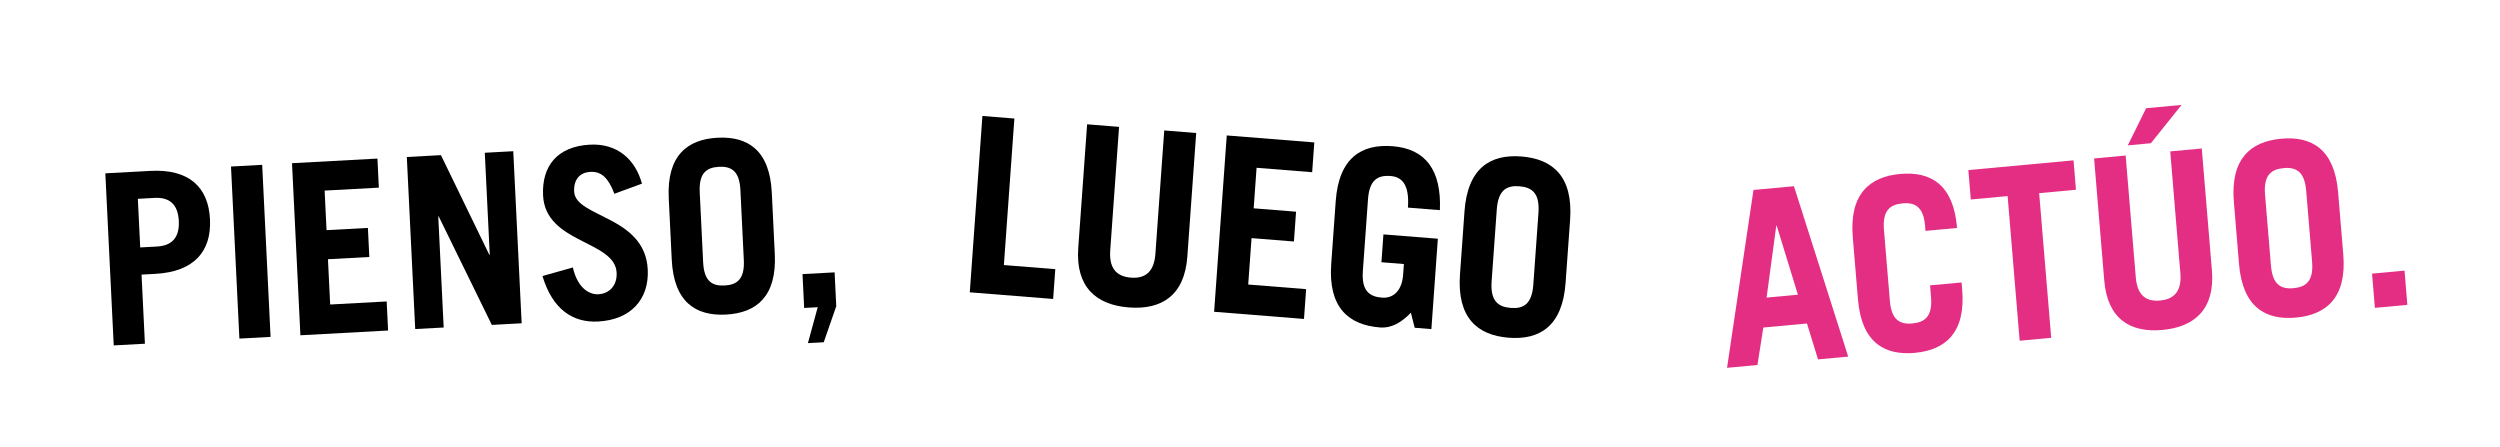
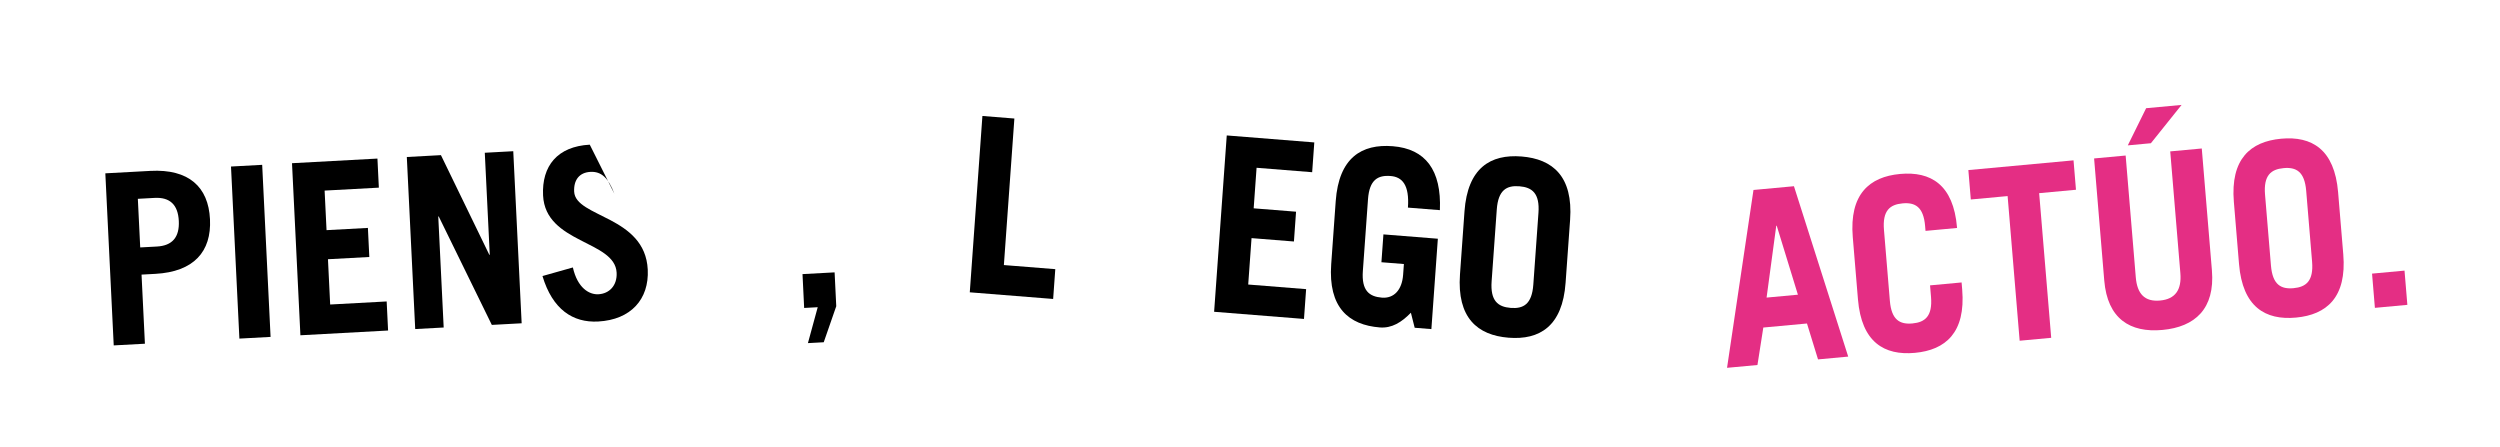
<svg xmlns="http://www.w3.org/2000/svg" width="285" height="51" viewBox="0 0 285 51" fill="none">
  <g filter="url(#filter0_d_3406_70337)">
    <path d="M98.722 3.437L5.662 8.498L7.241 40.908L100.3 35.847L98.722 3.437Z" fill="white" />
    <path d="M12.965 34.176L12.008 14.56L17.135 14.282C21.515 14.045 23.759 16.102 23.939 19.797C24.119 23.492 22.087 25.782 17.707 26.02L16.136 26.105L16.52 33.984L12.965 34.176ZM15.985 23.007L17.891 22.904C19.643 22.809 20.474 21.838 20.384 19.99C20.294 18.143 19.373 17.266 17.621 17.361L15.714 17.465L15.985 23.007Z" fill="black" />
    <path d="M27.291 33.4L26.334 13.784L29.889 13.591L30.846 33.207L27.291 33.4Z" fill="black" />
    <path d="M34.246 33.021L33.289 13.405L43.028 12.877L43.189 16.192L37.006 16.527L37.226 21.037L41.941 20.782L42.102 24.096L37.388 24.352L37.639 29.514L44.08 29.165L44.242 32.479L34.246 33.021Z" fill="black" />
    <path d="M47.334 32.312L46.377 12.697L50.267 12.486L55.781 23.846L55.833 23.843L55.266 12.214L58.512 12.038L59.469 31.654L56.068 31.839L50.014 19.473L49.962 19.476L50.58 32.136L47.334 32.312Z" fill="black" />
-     <path d="M70.038 16.888C69.355 15.072 68.544 14.326 67.307 14.394C66.045 14.462 65.389 15.315 65.454 16.646C65.598 19.608 73.544 19.395 73.844 25.535C74.008 28.904 71.927 31.25 68.191 31.453C65.306 31.61 62.983 30.074 61.842 26.268L65.307 25.29C65.835 27.631 67.164 28.403 68.22 28.346C69.457 28.279 70.368 27.358 70.296 25.891C70.116 22.196 62.178 22.572 61.91 17.084C61.746 13.715 63.549 11.492 67.234 11.292C70.402 11.12 72.431 12.999 73.185 15.736L70.038 16.888Z" fill="black" />
-     <path d="M76.237 17.395C76.001 12.559 78.338 10.689 81.79 10.502C85.243 10.314 87.749 11.922 87.985 16.758L88.327 23.767C88.563 28.604 86.226 30.474 82.774 30.661C79.321 30.848 76.815 29.241 76.579 24.405L76.237 17.395ZM80.158 24.701C80.264 26.875 81.195 27.423 82.612 27.346C84.029 27.27 84.901 26.623 84.796 24.45L84.406 16.462C84.3 14.288 83.369 13.74 81.952 13.816C80.535 13.893 79.662 14.54 79.769 16.714L80.158 24.701Z" fill="black" />
+     <path d="M70.038 16.888C69.355 15.072 68.544 14.326 67.307 14.394C66.045 14.462 65.389 15.315 65.454 16.646C65.598 19.608 73.544 19.395 73.844 25.535C74.008 28.904 71.927 31.25 68.191 31.453C65.306 31.61 62.983 30.074 61.842 26.268L65.307 25.29C65.835 27.631 67.164 28.403 68.22 28.346C69.457 28.279 70.368 27.358 70.296 25.891C70.116 22.196 62.178 22.572 61.91 17.084C61.746 13.715 63.549 11.492 67.234 11.292L70.038 16.888Z" fill="black" />
    <path d="M93.22 29.822L91.674 29.906L91.486 26.048L95.145 25.85L95.333 29.708L93.906 33.817L92.103 33.915L93.22 29.822Z" fill="black" />
    <path d="M186.265 7.397L106.492 0.993L104.133 34.209L183.906 40.612L186.265 7.397Z" fill="white" />
    <path d="M110.555 28.124L111.995 8.021L115.639 8.312L114.442 25.017L120.303 25.484L120.059 28.881L110.555 28.124Z" fill="black" />
-     <path d="M127.574 9.262L126.567 23.323C126.429 25.244 127.15 26.309 128.919 26.45C130.687 26.591 131.578 25.654 131.716 23.733L132.723 9.672L136.366 9.963L135.357 24.051C135.04 28.478 132.425 30.146 128.675 29.847C124.926 29.548 122.604 27.487 122.921 23.06L123.931 8.972L127.574 9.262Z" fill="black" />
    <path d="M138.41 30.343L139.85 10.24L149.83 11.036L149.587 14.432L143.25 13.927L142.919 18.549L147.75 18.934L147.508 22.331L142.676 21.946L142.296 27.236L148.898 27.762L148.654 31.159L138.41 30.343Z" fill="black" />
    <path d="M160.841 30.451C159.78 31.542 158.667 32.238 157.295 32.128C153.756 31.846 151.403 29.866 151.758 24.911L152.272 17.727C152.628 12.771 155.236 11.187 158.775 11.469C162.497 11.765 164.343 14.181 164.147 18.757L160.504 18.467C160.689 15.878 159.852 14.971 158.532 14.866C157.079 14.75 156.111 15.289 155.952 17.516L155.365 25.702C155.206 27.929 156.086 28.616 157.539 28.731C158.911 28.841 159.832 27.85 159.956 26.124L160.044 24.899L157.482 24.695L157.71 21.52L163.915 22.015L163.177 32.317L161.275 32.165L160.841 30.451Z" fill="black" />
    <path d="M166.952 18.897C167.307 13.941 169.917 12.357 173.454 12.639C176.993 12.921 179.348 14.9 178.992 19.857L178.477 27.04C178.123 31.996 175.513 33.58 171.974 33.298C168.437 33.016 166.082 31.037 166.438 26.081L166.952 18.897ZM170.045 26.872C169.886 29.099 170.766 29.786 172.218 29.901C173.671 30.017 174.638 29.478 174.798 27.251L175.384 19.065C175.544 16.838 174.664 16.151 173.212 16.036C171.759 15.92 170.791 16.459 170.632 18.686L170.045 26.872Z" fill="black" />
    <path d="M276.778 2.823L190.082 10.861L192.803 43.645L279.501 35.608L276.778 2.823Z" fill="white" />
    <path d="M196.883 36.731L199.897 16.456L204.51 16.029L210.695 35.452L207.255 35.771L205.995 31.678L201.018 32.139L200.349 36.41L196.883 36.731ZM201.391 28.725L204.961 28.395L202.547 20.531L202.494 20.536L201.391 28.725Z" fill="#E42E84" />
    <path d="M215.444 29.086C215.627 31.284 216.59 31.805 218.023 31.672C219.457 31.539 220.319 30.85 220.136 28.651L220.026 27.332L223.622 26.999L223.691 27.824C224.097 32.716 221.795 34.702 218.302 35.025C214.81 35.348 212.214 33.816 211.807 28.924L211.216 21.833C210.81 16.941 213.113 14.955 216.605 14.632C220.097 14.309 222.694 15.841 223.1 20.733L223.105 20.788L219.509 21.121L219.463 20.571C219.28 18.372 218.318 17.852 216.884 17.985C215.45 18.118 214.59 18.806 214.772 21.005L215.444 29.086Z" fill="#E42E84" />
    <path d="M236.382 13.079L236.661 16.432L232.464 16.82L233.837 33.31L230.241 33.643L228.868 17.153L224.672 17.541L224.393 14.188L236.382 13.079Z" fill="#E42E84" />
    <path d="M242.324 12.53L243.479 26.409C243.636 28.305 244.501 29.222 246.246 29.061C247.993 28.899 248.719 27.835 248.561 25.938L247.406 12.059L251.002 11.727L252.159 25.633C252.522 30.003 250.226 32.071 246.525 32.413C242.826 32.756 240.248 31.139 239.884 26.769L238.727 12.863L242.324 12.53ZM248.699 6.761L245.202 11.128L242.569 11.372L244.659 7.135L248.699 6.761Z" fill="#E42E84" />
    <path d="M254.66 17.813C254.253 12.921 256.555 10.936 260.049 10.613C263.541 10.289 266.137 11.822 266.544 16.713L267.134 23.804C267.541 28.696 265.237 30.682 261.745 31.005C258.253 31.328 255.657 29.796 255.249 24.904L254.66 17.813ZM258.888 25.066C259.07 27.264 260.032 27.785 261.466 27.652C262.9 27.519 263.761 26.83 263.578 24.632L262.906 16.552C262.724 14.353 261.76 13.833 260.328 13.966C258.894 14.098 258.032 14.787 258.214 16.986L258.888 25.066Z" fill="#E42E84" />
    <path d="M270.738 29.895L270.414 25.993L274.115 25.65L274.439 29.553L270.738 29.895Z" fill="#E42E84" />
  </g>
  <defs>
    <filter id="filter0_d_3406_70337" x="0.462" y="0.993" width="284.238" height="53.052" filterUnits="userSpaceOnUse" color-interpolation-filters="sRGB">
      <feFlood flood-opacity="0" result="BackgroundImageFix" />
      <feColorMatrix in="SourceAlpha" type="matrix" values="0 0 0 0 0 0 0 0 0 0 0 0 0 0 0 0 0 0 127 0" result="hardAlpha" />
      <feOffset dy="5.2" />
      <feGaussianBlur stdDeviation="2.6" />
      <feColorMatrix type="matrix" values="0 0 0 0 0 0 0 0 0 0 0 0 0 0 0 0 0 0 0.25 0" />
      <feBlend mode="normal" in2="BackgroundImageFix" result="effect1_dropShadow_3406_70337" />
      <feBlend mode="normal" in="SourceGraphic" in2="effect1_dropShadow_3406_70337" result="shape" />
    </filter>
  </defs>
</svg>